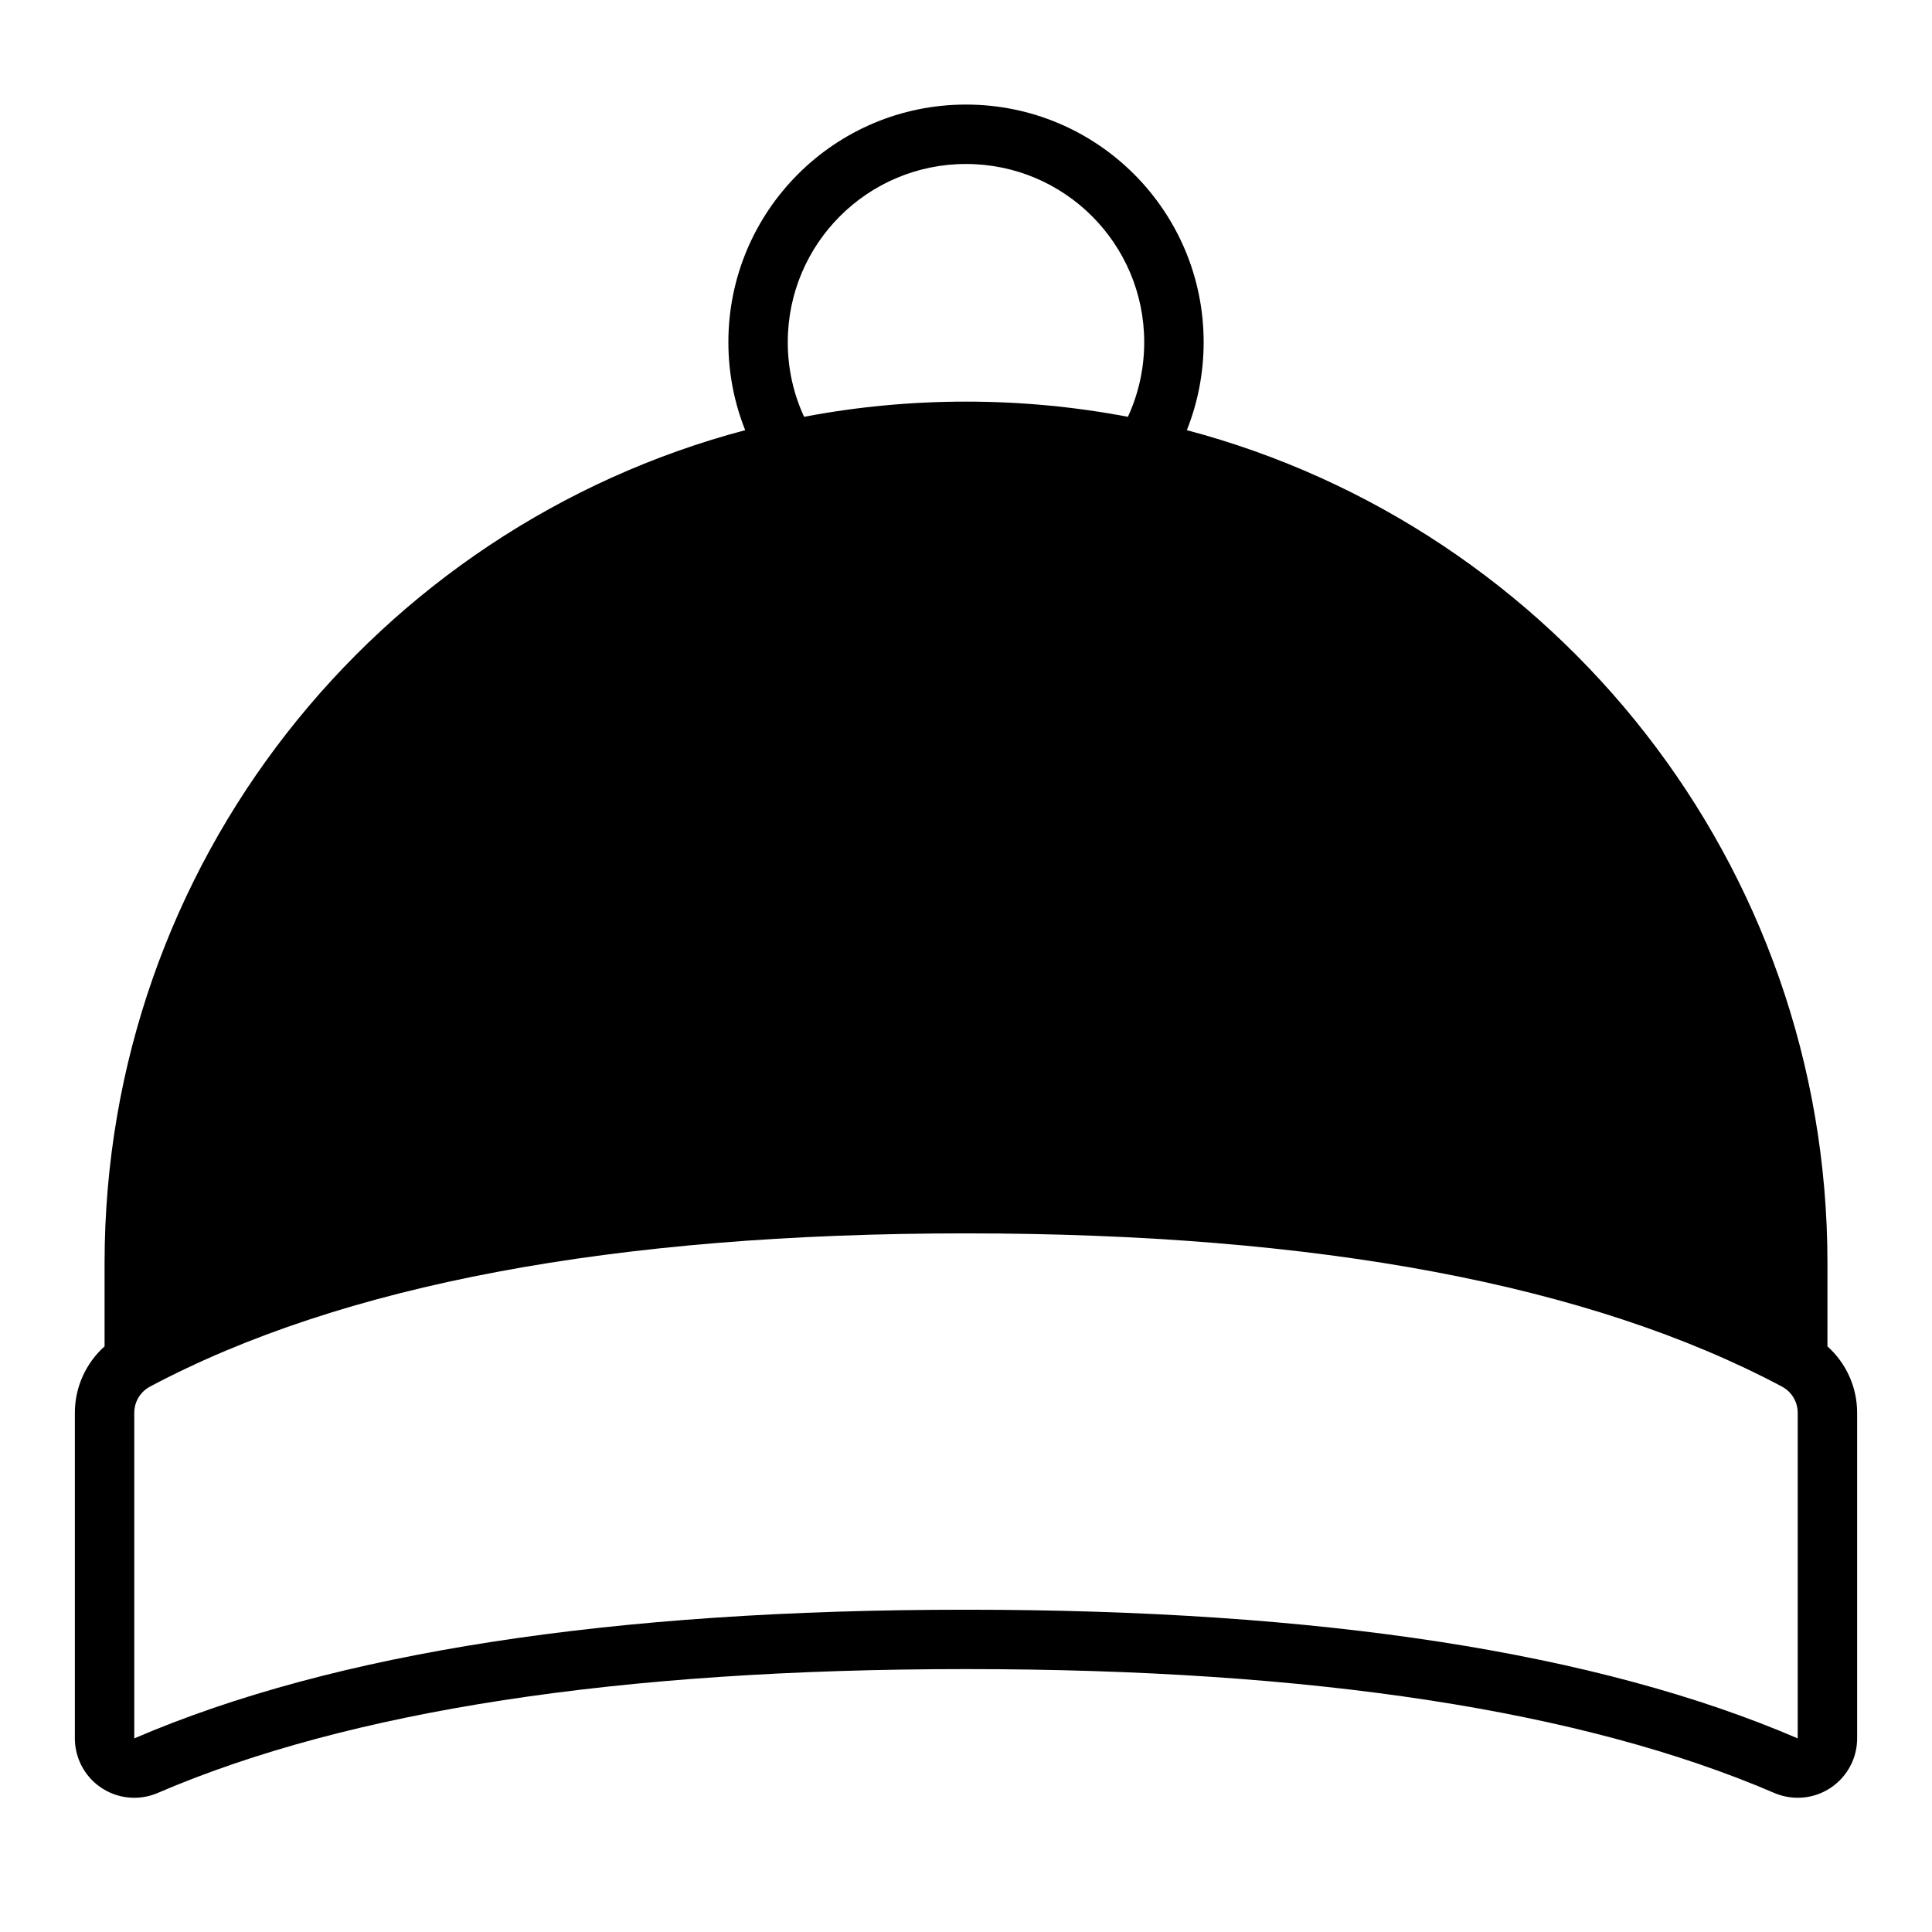
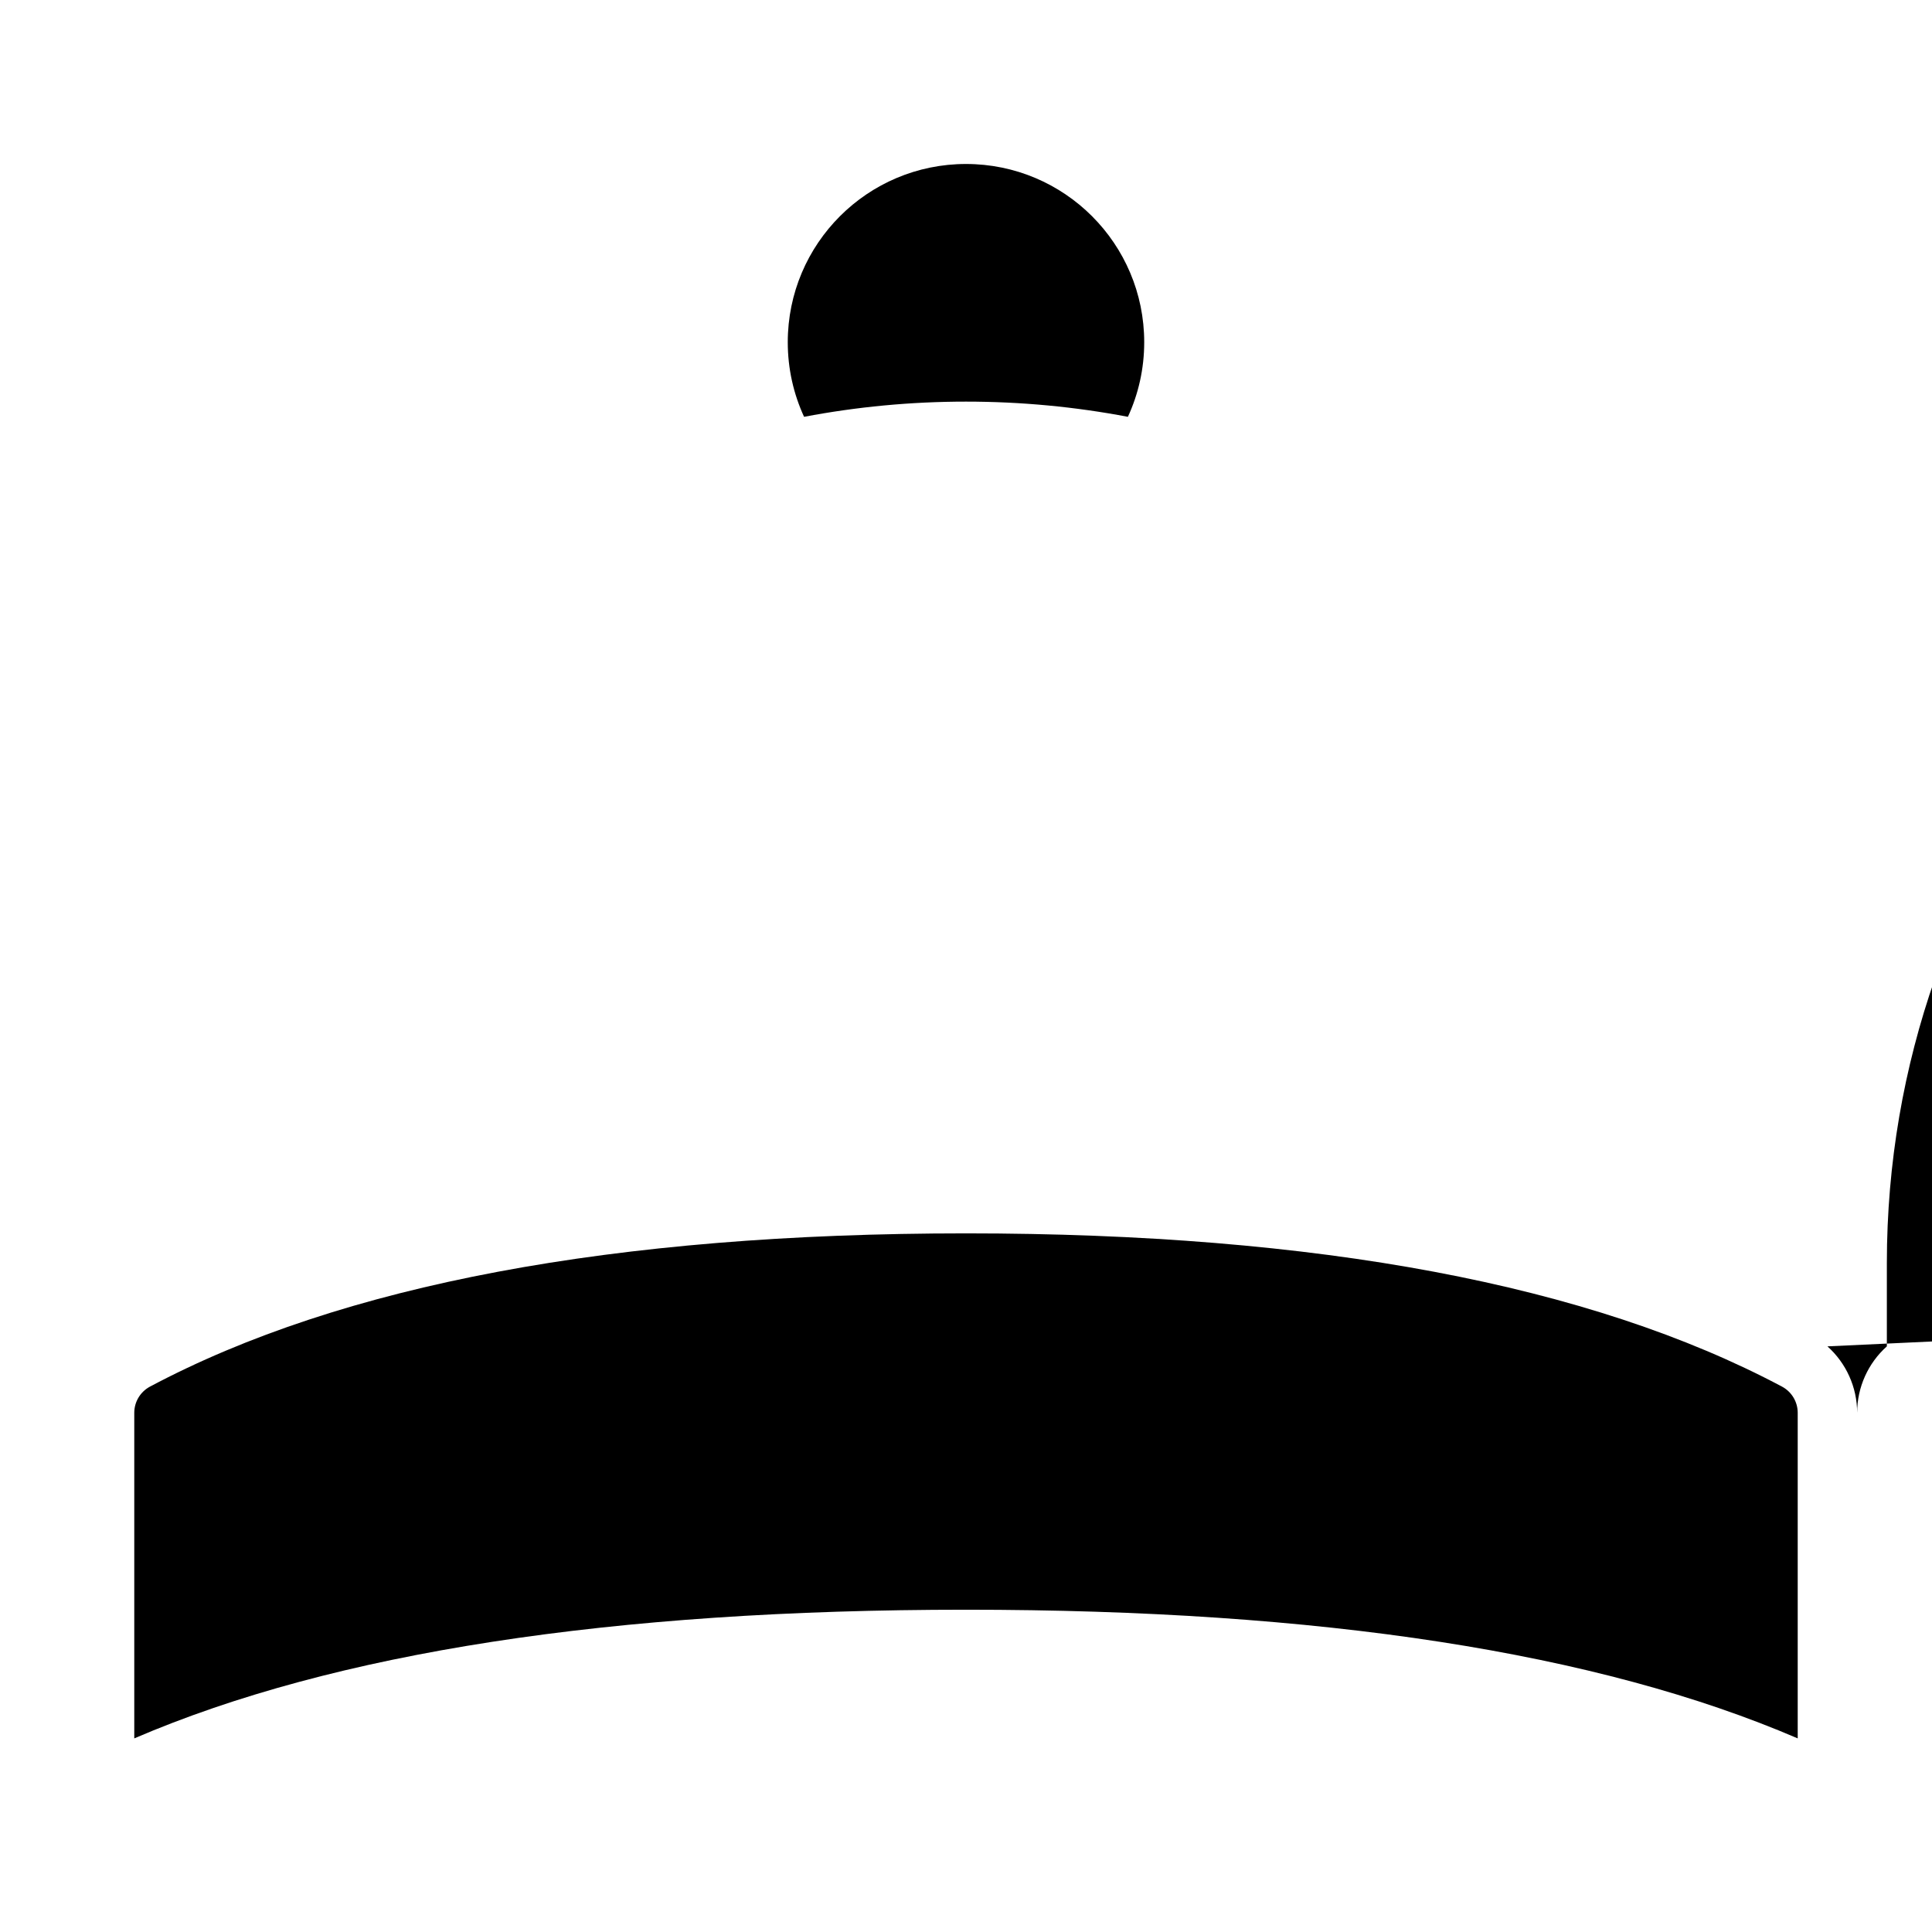
<svg xmlns="http://www.w3.org/2000/svg" fill="#000000" width="800px" height="800px" version="1.1" viewBox="144 144 512 512">
-   <path d="m628.29 500.8c4.941 4.422 7.871 10.797 7.871 17.602v86.281c0 8.695-7.051 15.742-15.746 15.742-2.137 0-4.25-0.434-6.215-1.277-50.777-21.82-122.21-32.82-214.2-32.82-91.988 0-163.42 11-214.2 32.82-7.988 3.434-17.246-0.262-20.68-8.25-0.844-1.961-1.281-4.078-1.281-6.215v-86.281c0-6.805 2.93-13.18 7.875-17.602v-22.082c0-105.85 72.039-194.88 169.77-220.72-2.879-7.211-4.457-15.078-4.457-23.312 0-34.781 28.195-62.977 62.977-62.977s62.977 28.195 62.977 62.977c0 8.234-1.582 16.102-4.457 23.312 97.727 25.844 169.77 114.87 169.77 220.72zm-271.2-246.34c13.898-2.644 28.242-4.027 42.91-4.027 14.664 0 29.008 1.383 42.906 4.027 2.777-6.016 4.324-12.711 4.324-19.77 0-26.086-21.145-47.234-47.23-47.234s-47.234 21.148-47.234 47.234c0 7.059 1.551 13.754 4.324 19.77zm-173.33 257c-2.57 1.367-4.176 4.039-4.176 6.949v86.281c53.039-22.793 126.48-34.098 220.42-34.098s167.38 11.305 220.41 34.098v-86.281c0-2.91-1.605-5.582-4.176-6.949-50.781-26.992-122.88-40.605-216.24-40.605-93.363 0-165.46 13.613-216.24 40.605z" />
+   <path d="m628.29 500.8c4.941 4.422 7.871 10.797 7.871 17.602v86.281v-86.281c0-6.805 2.93-13.18 7.875-17.602v-22.082c0-105.85 72.039-194.88 169.77-220.72-2.879-7.211-4.457-15.078-4.457-23.312 0-34.781 28.195-62.977 62.977-62.977s62.977 28.195 62.977 62.977c0 8.234-1.582 16.102-4.457 23.312 97.727 25.844 169.77 114.87 169.77 220.72zm-271.2-246.34c13.898-2.644 28.242-4.027 42.91-4.027 14.664 0 29.008 1.383 42.906 4.027 2.777-6.016 4.324-12.711 4.324-19.77 0-26.086-21.145-47.234-47.23-47.234s-47.234 21.148-47.234 47.234c0 7.059 1.551 13.754 4.324 19.77zm-173.33 257c-2.57 1.367-4.176 4.039-4.176 6.949v86.281c53.039-22.793 126.48-34.098 220.42-34.098s167.38 11.305 220.41 34.098v-86.281c0-2.91-1.605-5.582-4.176-6.949-50.781-26.992-122.88-40.605-216.24-40.605-93.363 0-165.46 13.613-216.24 40.605z" />
</svg>